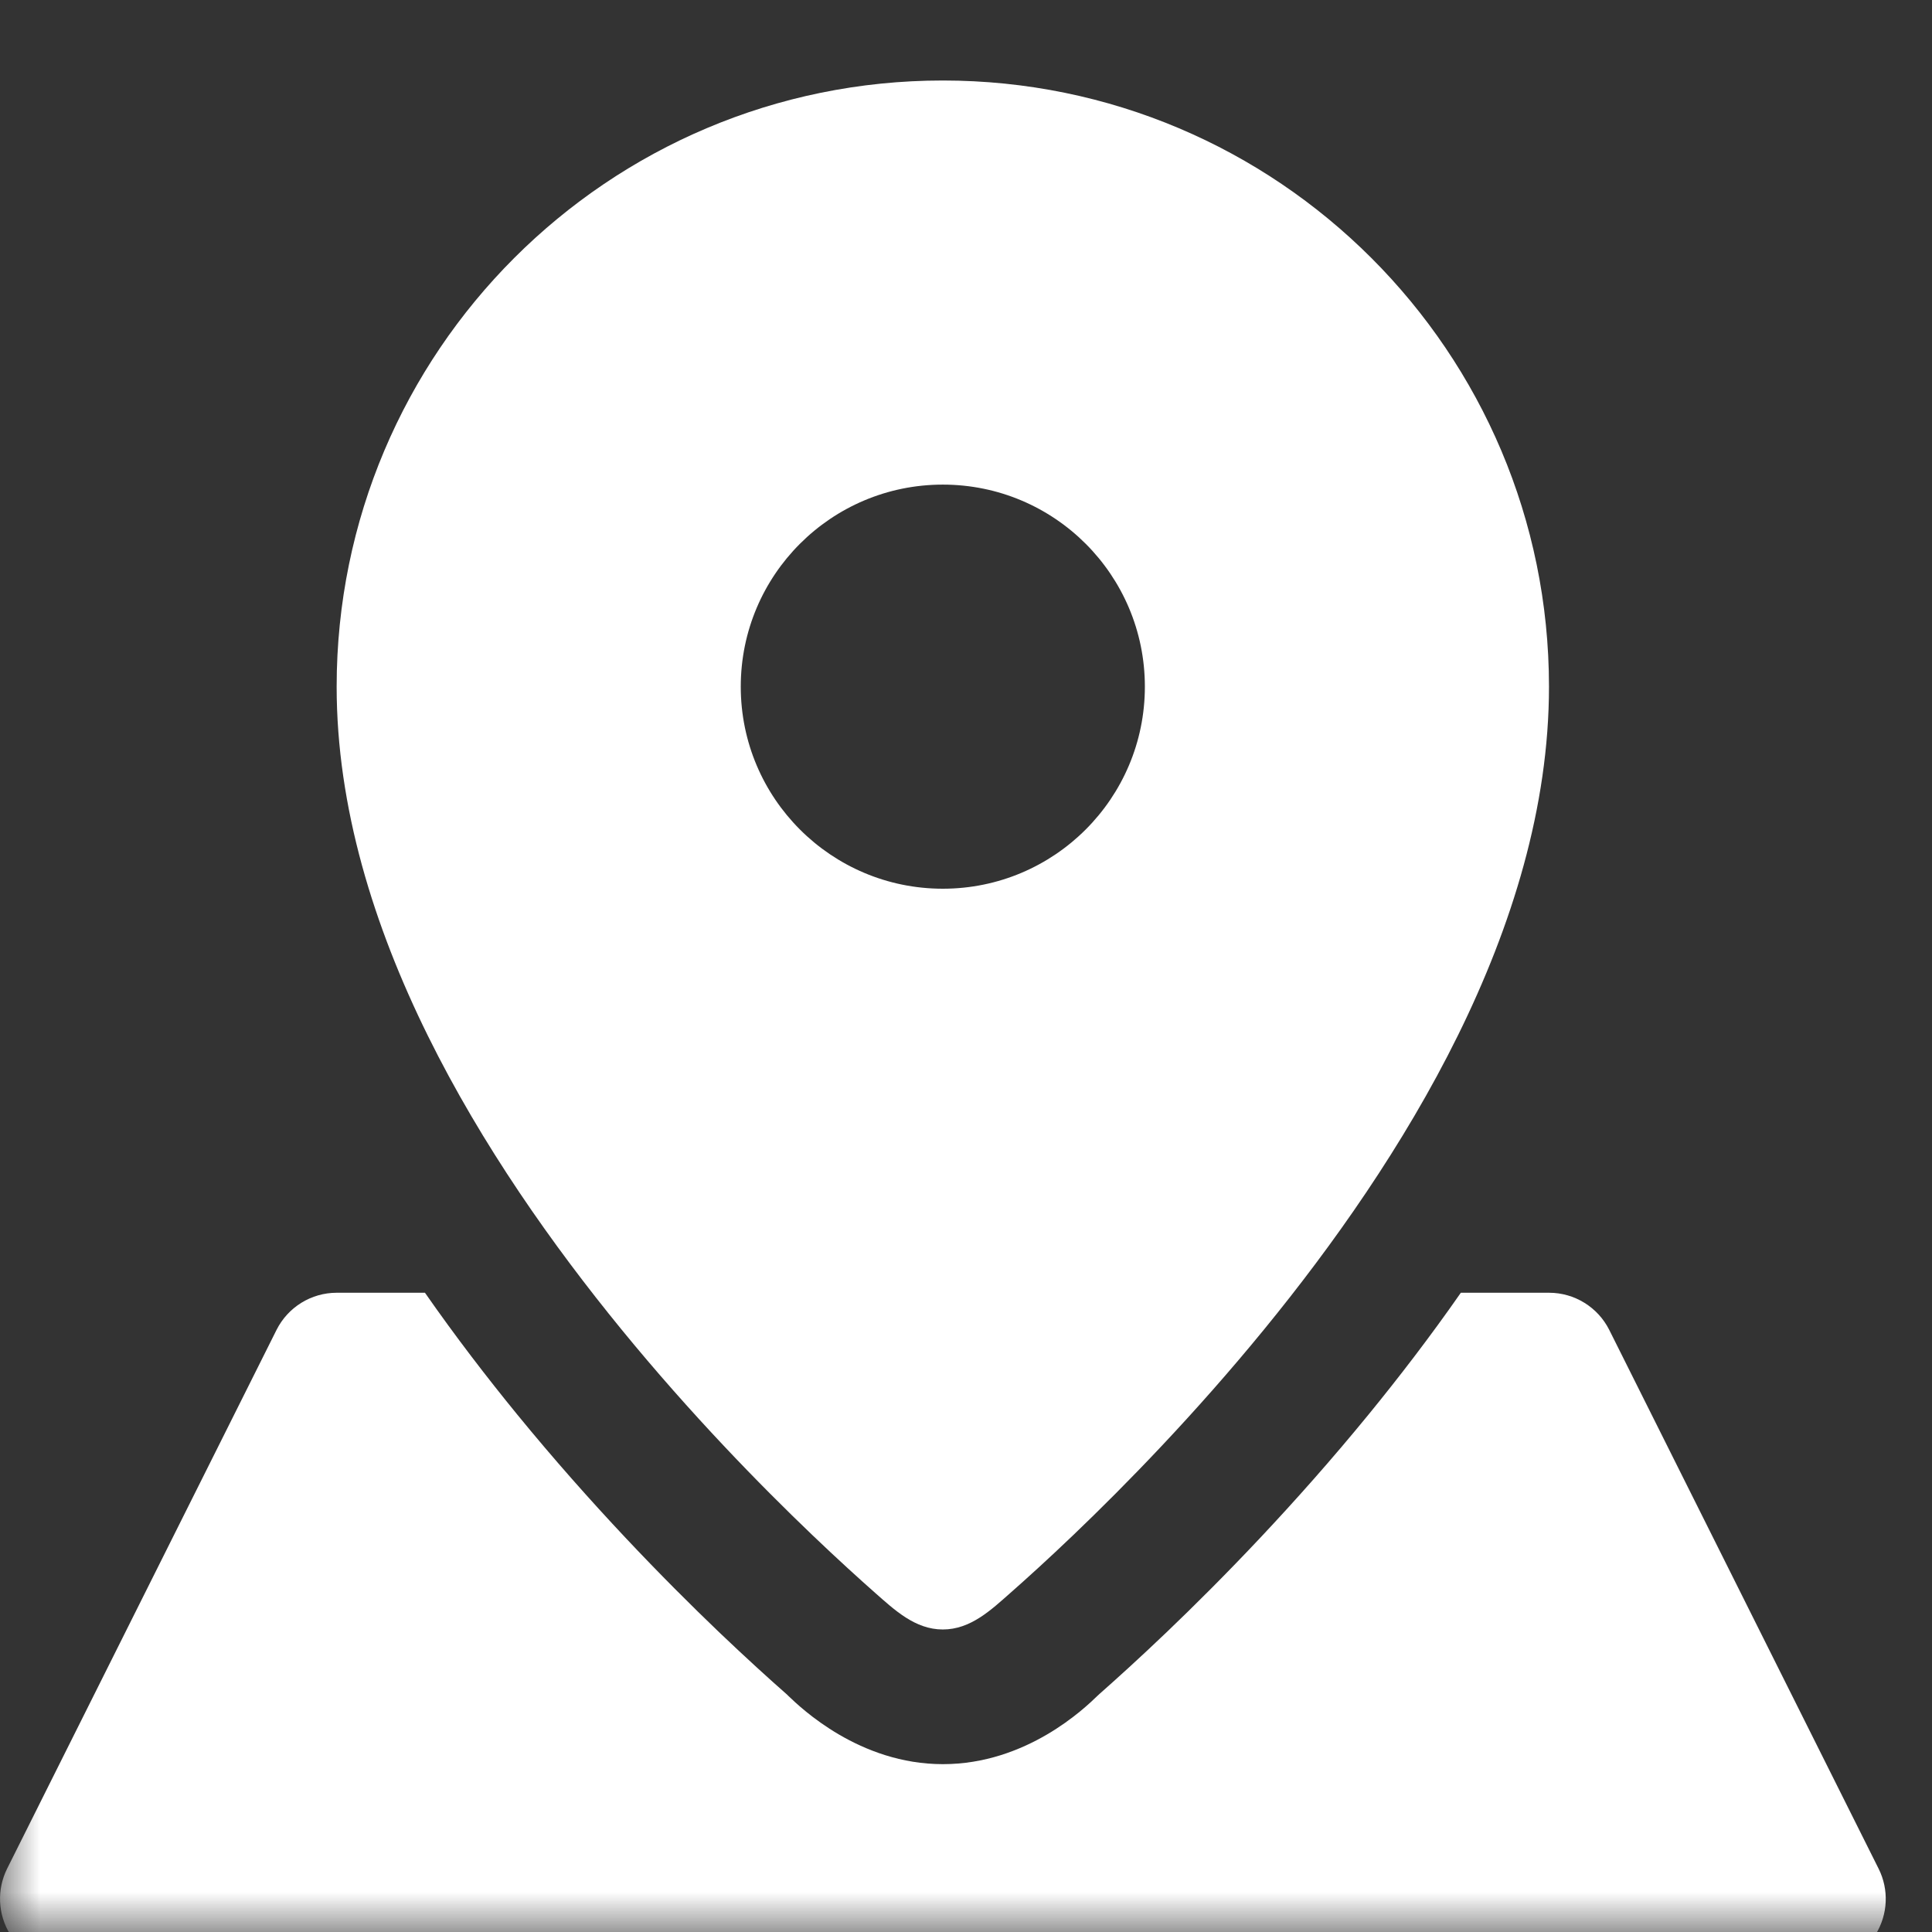
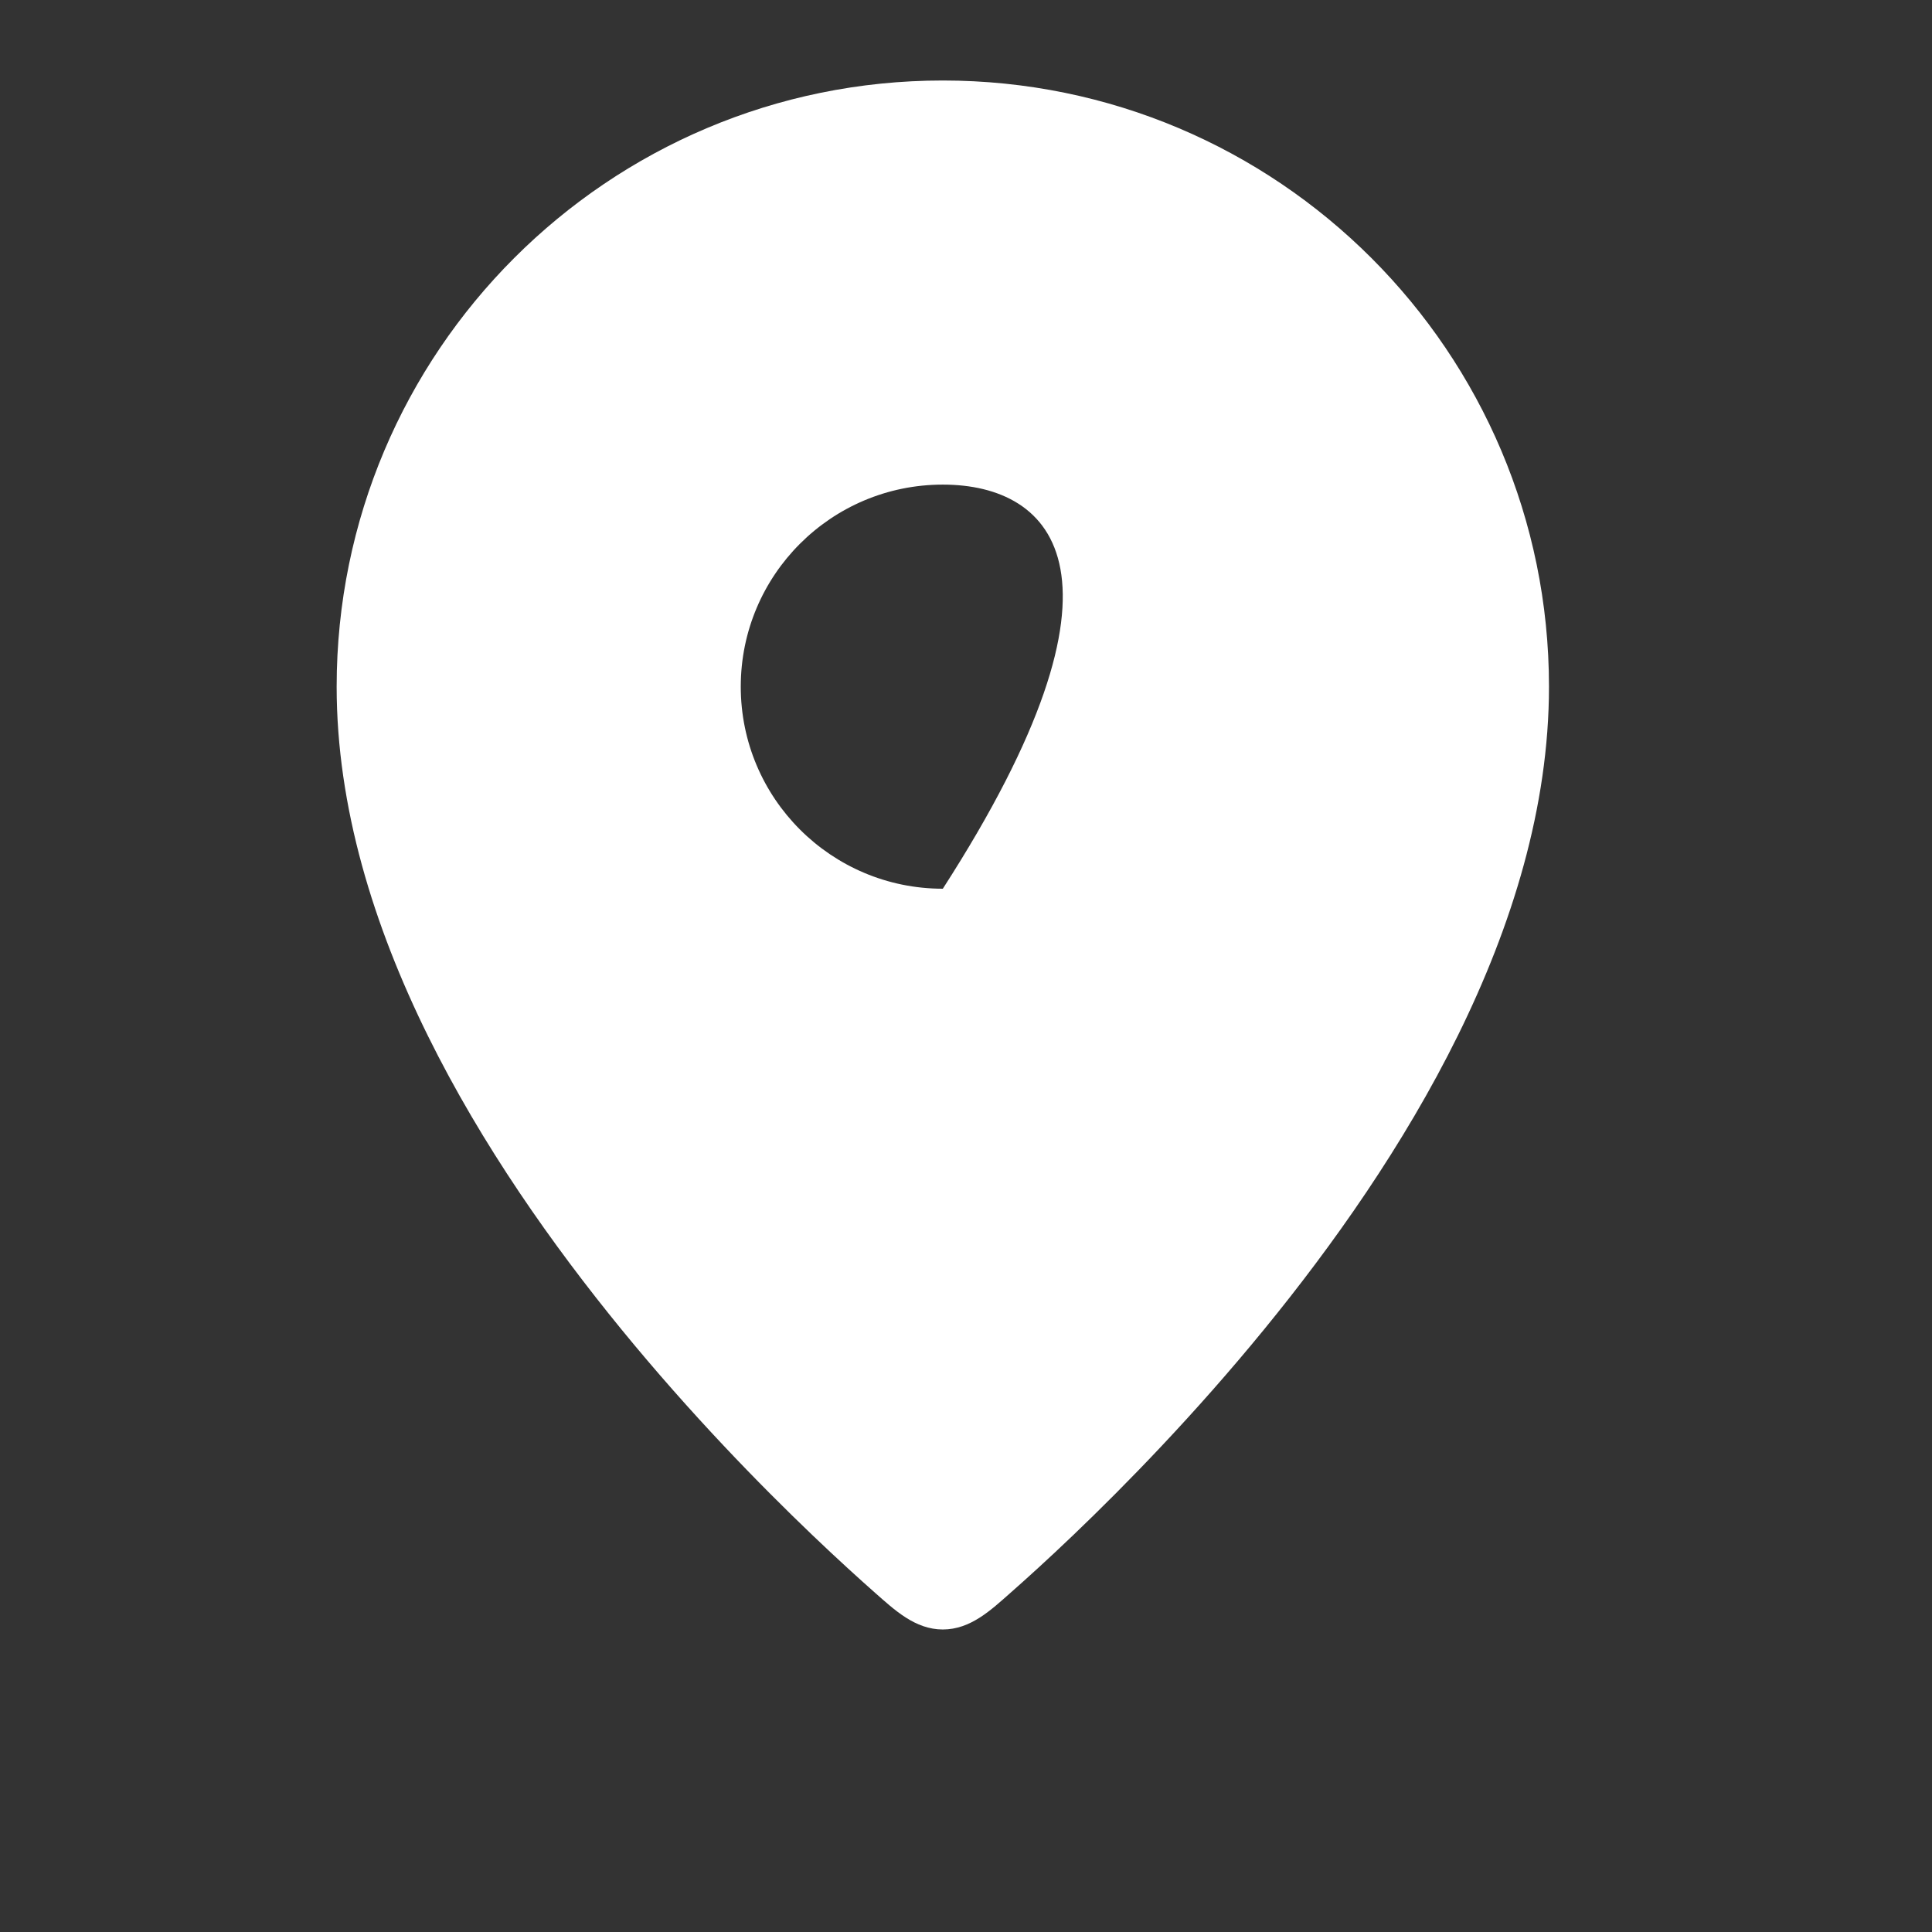
<svg xmlns="http://www.w3.org/2000/svg" width="24" height="24" viewBox="0 0 24 24" fill="none">
  <rect x="0" y="0" width="24" height="24" fill="#333333" stroke="none" />
  <mask id="mask0_2643_699" style="mask-type:alpha" maskUnits="userSpaceOnUse" x="0" y="0" width="24" height="24">
    <rect width="24" height="24" fill="#D9D9D9" />
  </mask>
  <g mask="url(#mask0_2643_699)">
-     <path fill-rule="evenodd" clip-rule="evenodd" d="M10.871 19.787C10.681 19.619 10.411 19.375 10.088 19.066C9.443 18.449 8.581 17.568 7.717 16.511C6.023 14.437 4.182 11.522 4.182 8.53C4.182 4.371 7.553 1 11.712 1C15.87 1 19.242 4.371 19.242 8.53C19.242 11.522 17.401 14.437 15.706 16.511C14.842 17.568 13.981 18.449 13.336 19.066C13.013 19.375 12.743 19.619 12.552 19.787C12.31 20.001 12.056 20.242 11.712 20.242C11.368 20.242 11.113 20 10.871 19.787ZM11.712 6.02C10.326 6.02 9.202 7.143 9.202 8.53C9.202 9.916 10.326 11.04 11.712 11.04C13.098 11.04 14.222 9.916 14.222 8.53C14.222 7.143 13.098 6.02 11.712 6.02Z" fill="white" />
-     <path d="M13.659 21.042C13.864 20.861 14.152 20.601 14.493 20.275C15.174 19.624 16.085 18.692 17.003 17.569C17.373 17.116 17.763 16.61 18.147 16.059H19.243C19.559 16.059 19.849 16.238 19.991 16.521L23.337 23.214C23.467 23.474 23.453 23.781 23.301 24.028C23.148 24.275 22.879 24.425 22.589 24.425H0.837C0.547 24.425 0.277 24.275 0.125 24.028C-0.027 23.781 -0.041 23.474 0.088 23.214L3.435 16.521C3.577 16.238 3.866 16.059 4.183 16.059H5.279C5.663 16.61 6.053 17.116 6.423 17.569C7.341 18.692 8.252 19.624 8.932 20.275C9.274 20.601 9.561 20.861 9.767 21.042L9.774 21.048L9.793 21.067C9.951 21.218 10.676 21.915 11.713 21.915C12.753 21.915 13.475 21.219 13.632 21.067C13.645 21.055 13.653 21.047 13.659 21.042Z" fill="white" />
+     <path fill-rule="evenodd" clip-rule="evenodd" d="M10.871 19.787C10.681 19.619 10.411 19.375 10.088 19.066C9.443 18.449 8.581 17.568 7.717 16.511C6.023 14.437 4.182 11.522 4.182 8.53C4.182 4.371 7.553 1 11.712 1C15.87 1 19.242 4.371 19.242 8.53C19.242 11.522 17.401 14.437 15.706 16.511C14.842 17.568 13.981 18.449 13.336 19.066C13.013 19.375 12.743 19.619 12.552 19.787C12.31 20.001 12.056 20.242 11.712 20.242C11.368 20.242 11.113 20 10.871 19.787ZM11.712 6.02C10.326 6.02 9.202 7.143 9.202 8.53C9.202 9.916 10.326 11.04 11.712 11.04C14.222 7.143 13.098 6.02 11.712 6.02Z" fill="white" />
  </g>
</svg>